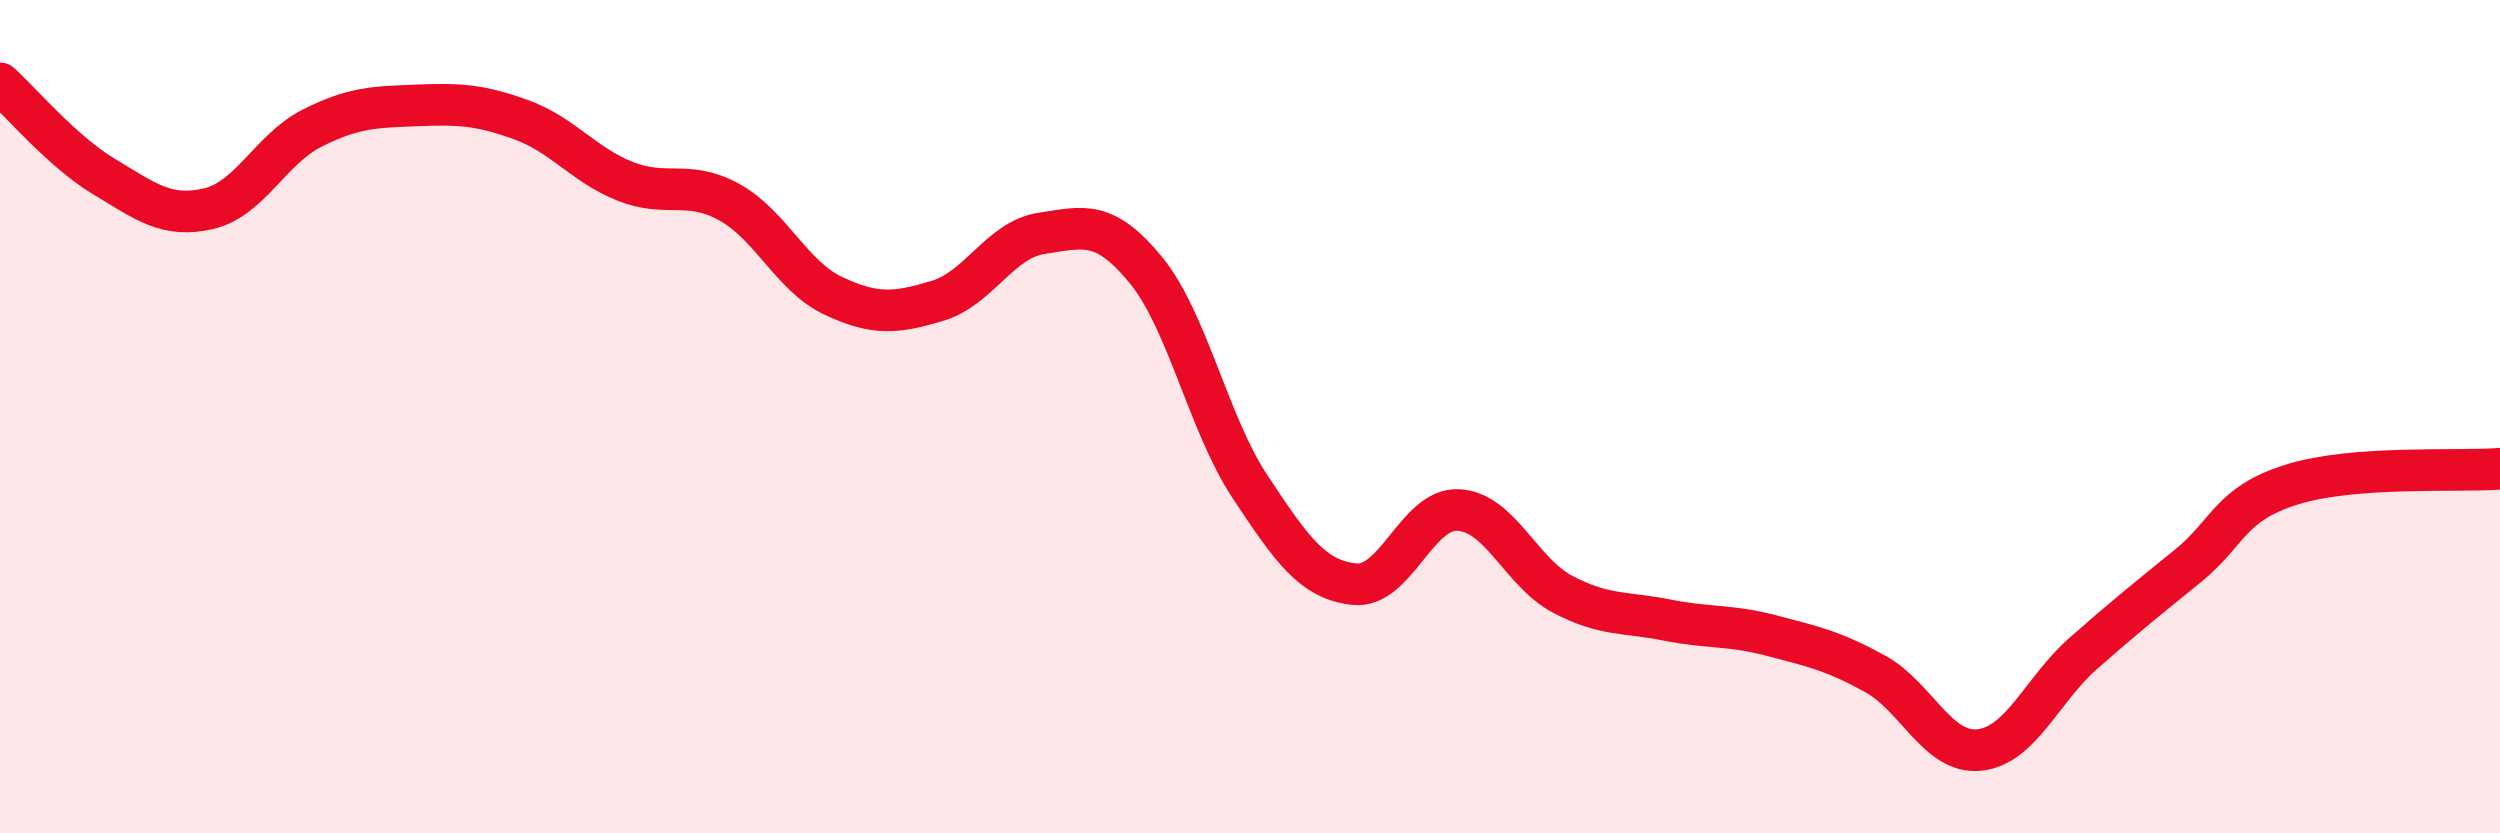
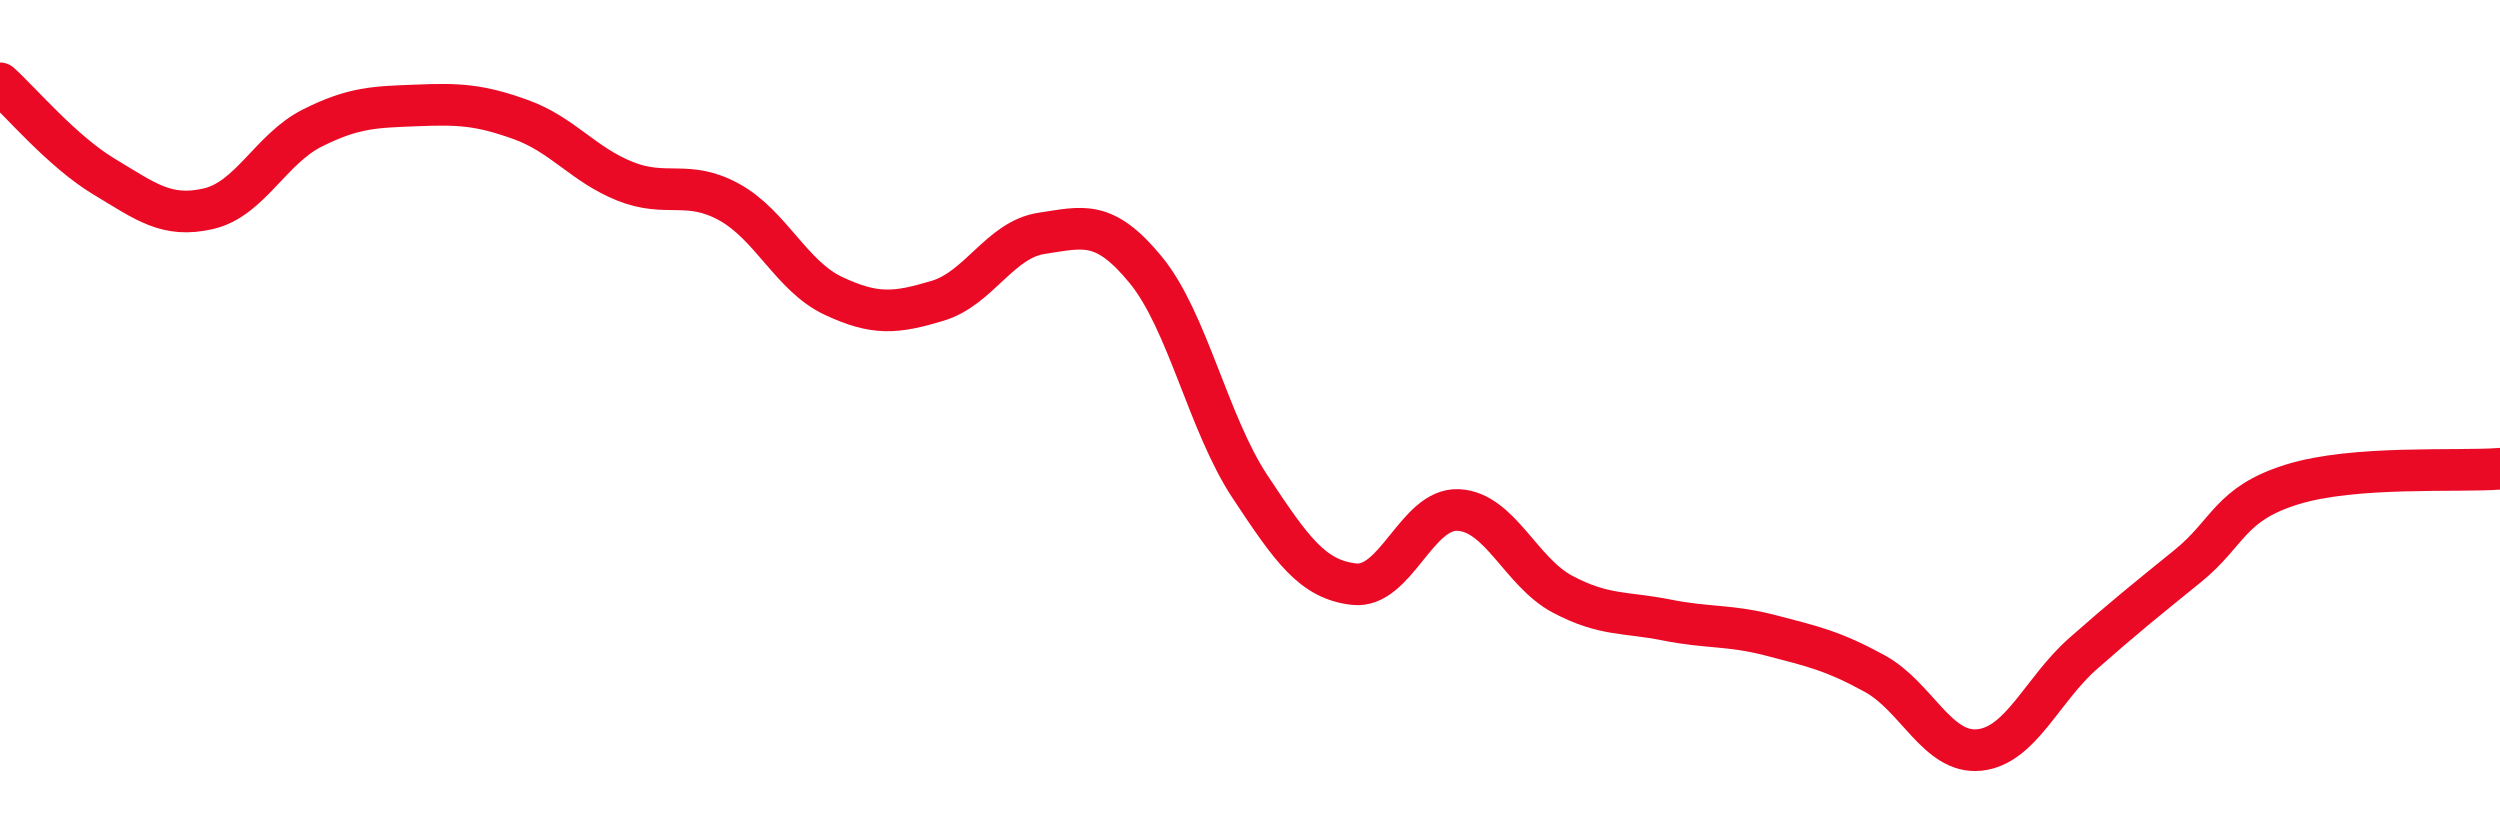
<svg xmlns="http://www.w3.org/2000/svg" width="60" height="20" viewBox="0 0 60 20">
-   <path d="M 0,2 C 0.5,2.45 1.5,3.64 2.5,4.24 C 3.5,4.84 4,5.24 5,5.01 C 6,4.78 6.5,3.57 7.5,3.07 C 8.5,2.57 9,2.57 10,2.53 C 11,2.49 11.5,2.51 12.5,2.87 C 13.5,3.23 14,3.95 15,4.35 C 16,4.75 16.5,4.3 17.5,4.85 C 18.5,5.4 19,6.63 20,7.1 C 21,7.57 21.5,7.52 22.5,7.22 C 23.5,6.92 24,5.75 25,5.6 C 26,5.45 26.5,5.26 27.5,6.48 C 28.5,7.7 29,10.17 30,11.68 C 31,13.19 31.5,13.91 32.5,14.02 C 33.5,14.13 34,12.19 35,12.24 C 36,12.29 36.5,13.73 37.5,14.26 C 38.5,14.79 39,14.68 40,14.88 C 41,15.08 41.5,14.99 42.5,15.25 C 43.5,15.51 44,15.62 45,16.17 C 46,16.72 46.5,18.1 47.5,18 C 48.5,17.9 49,16.56 50,15.68 C 51,14.8 51.5,14.4 52.5,13.59 C 53.5,12.78 53.5,12.1 55,11.63 C 56.5,11.16 59,11.33 60,11.25L60 20L0 20Z" fill="#EB0A25" opacity="0.1" stroke-linecap="round" stroke-linejoin="round" />
  <path d="M 0,2 C 0.5,2.45 1.5,3.64 2.5,4.24 C 3.5,4.84 4,5.24 5,5.01 C 6,4.78 6.5,3.57 7.5,3.07 C 8.5,2.57 9,2.57 10,2.53 C 11,2.49 11.5,2.51 12.5,2.87 C 13.5,3.23 14,3.95 15,4.35 C 16,4.75 16.5,4.3 17.5,4.85 C 18.5,5.4 19,6.63 20,7.1 C 21,7.57 21.5,7.52 22.5,7.22 C 23.5,6.92 24,5.75 25,5.6 C 26,5.45 26.5,5.26 27.5,6.48 C 28.5,7.7 29,10.17 30,11.68 C 31,13.19 31.5,13.91 32.5,14.02 C 33.5,14.13 34,12.19 35,12.24 C 36,12.29 36.5,13.73 37.5,14.26 C 38.5,14.79 39,14.68 40,14.88 C 41,15.08 41.5,14.99 42.5,15.25 C 43.5,15.51 44,15.62 45,16.17 C 46,16.72 46.5,18.1 47.5,18 C 48.5,17.9 49,16.56 50,15.68 C 51,14.8 51.5,14.4 52.5,13.59 C 53.5,12.78 53.5,12.1 55,11.63 C 56.5,11.16 59,11.33 60,11.25" stroke="#EB0A25" stroke-width="1" fill="none" stroke-linecap="round" stroke-linejoin="round" />
</svg>